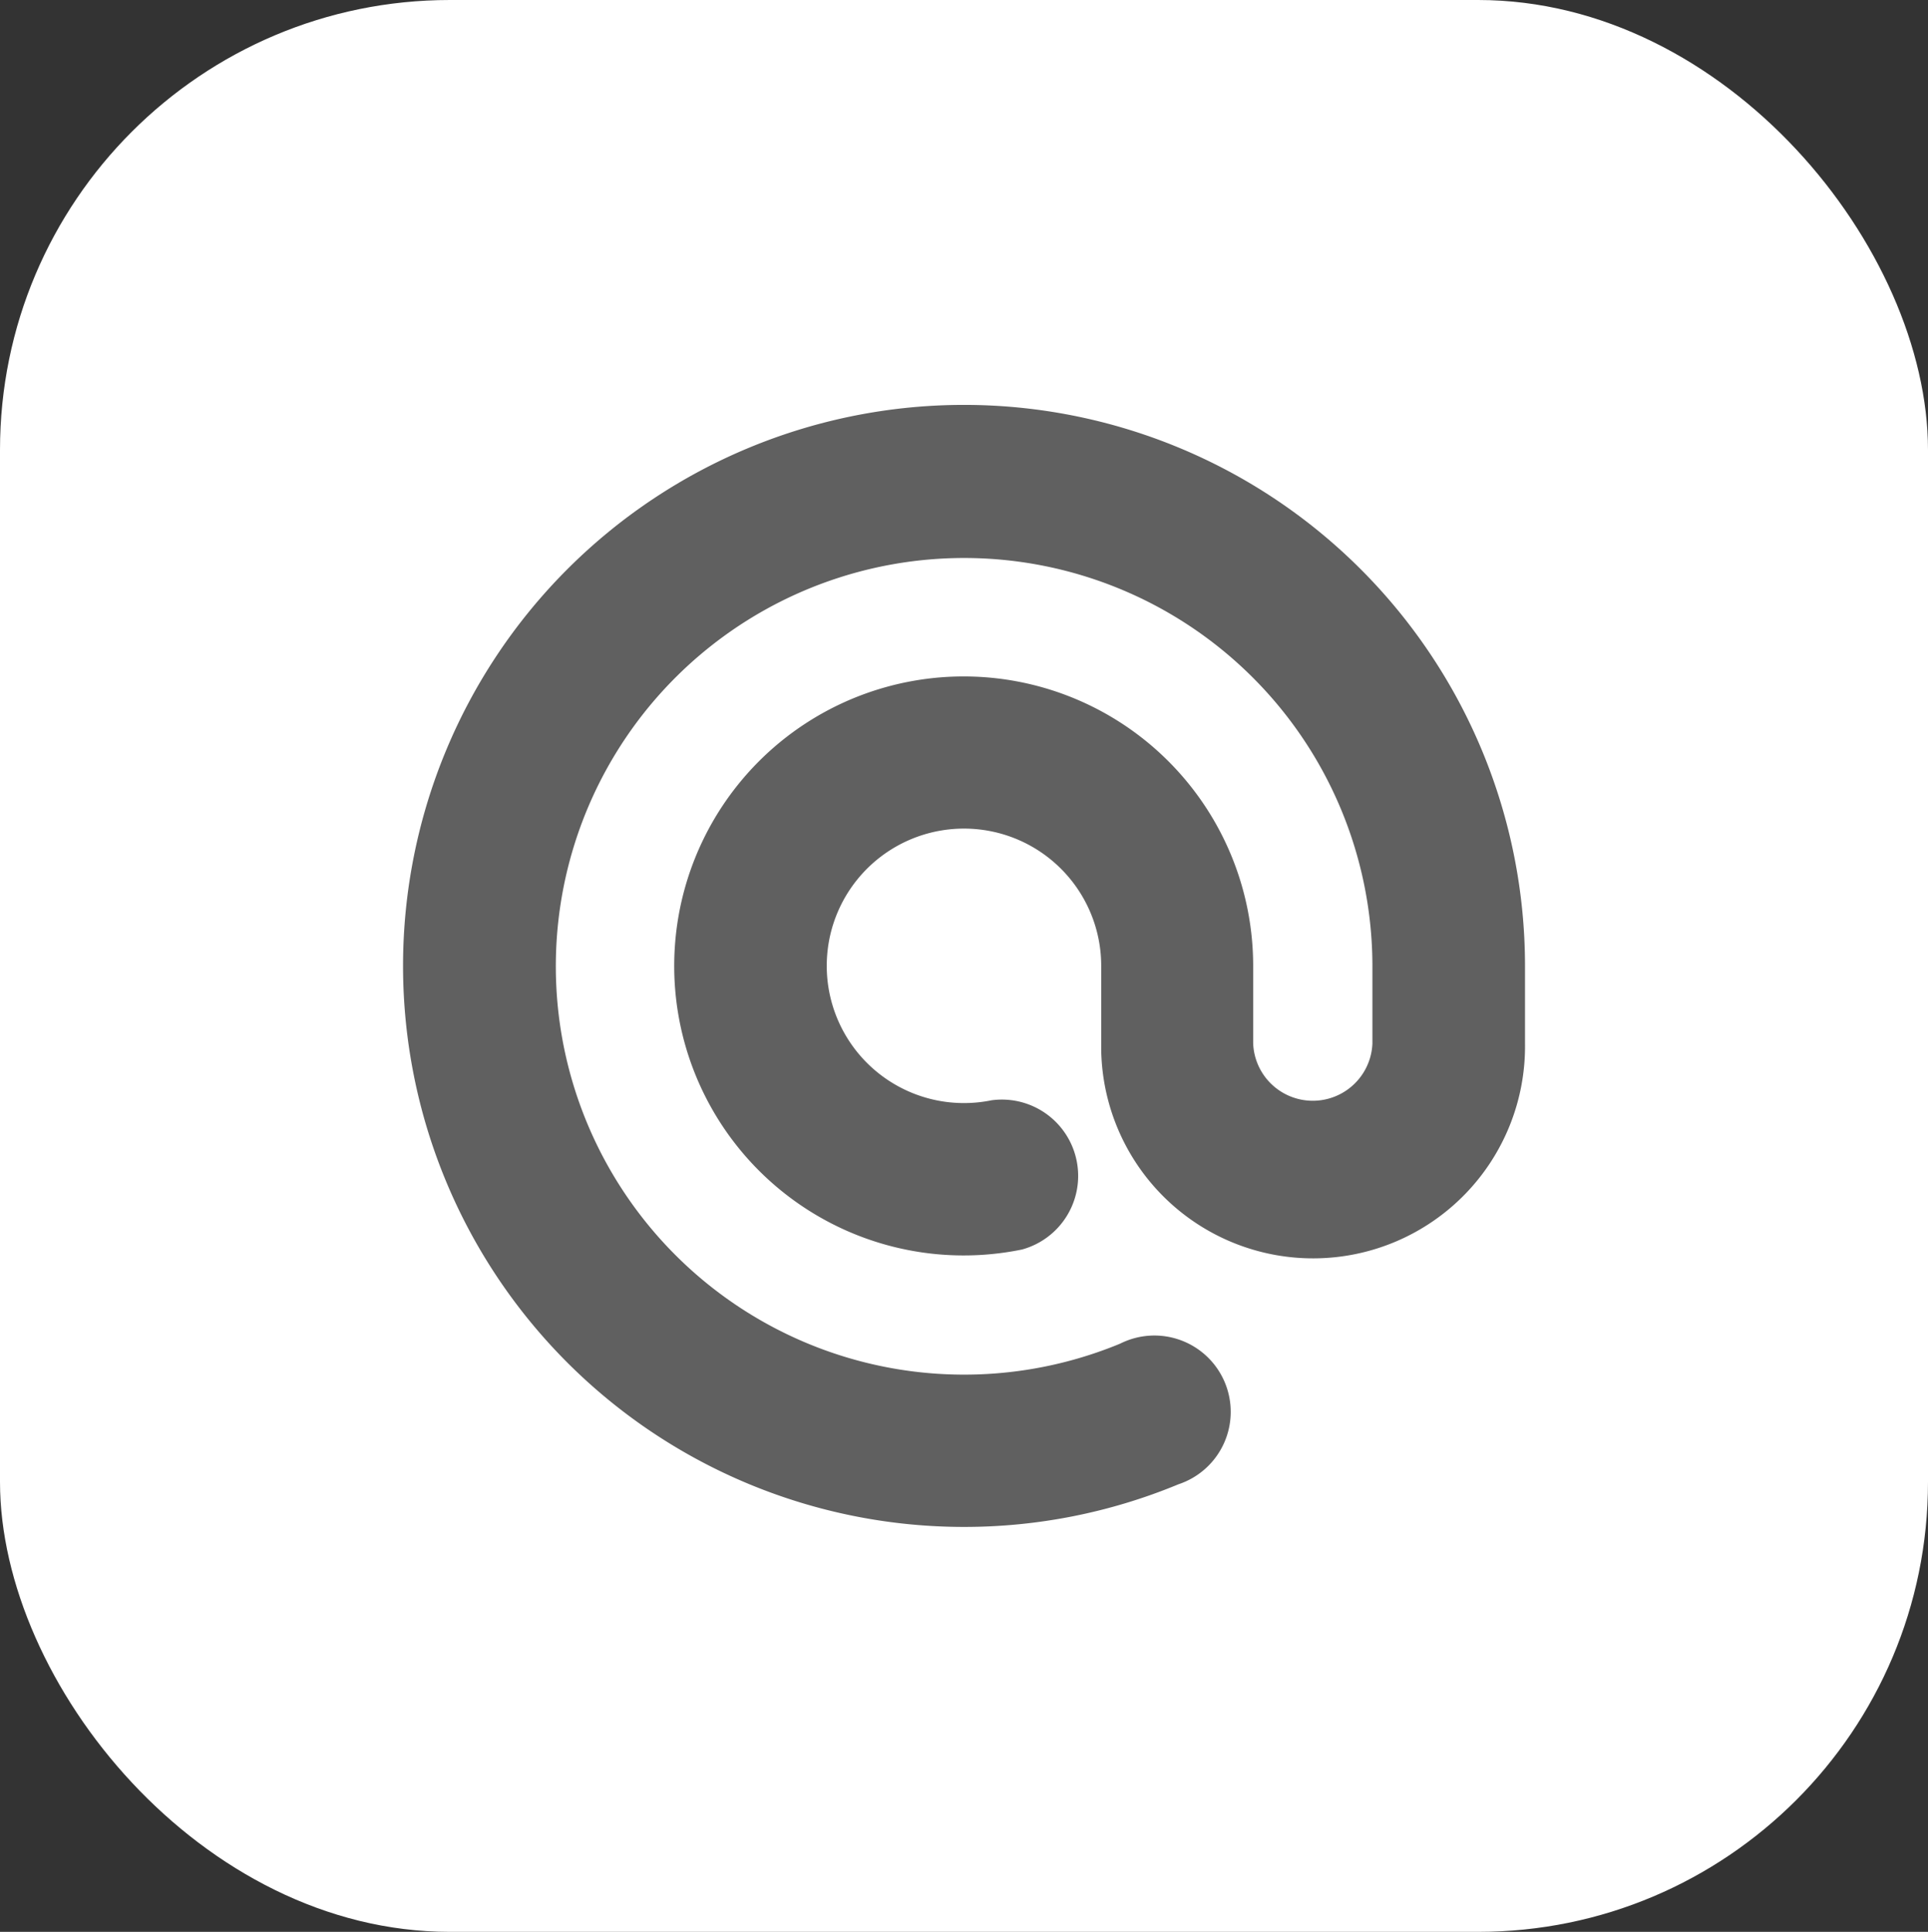
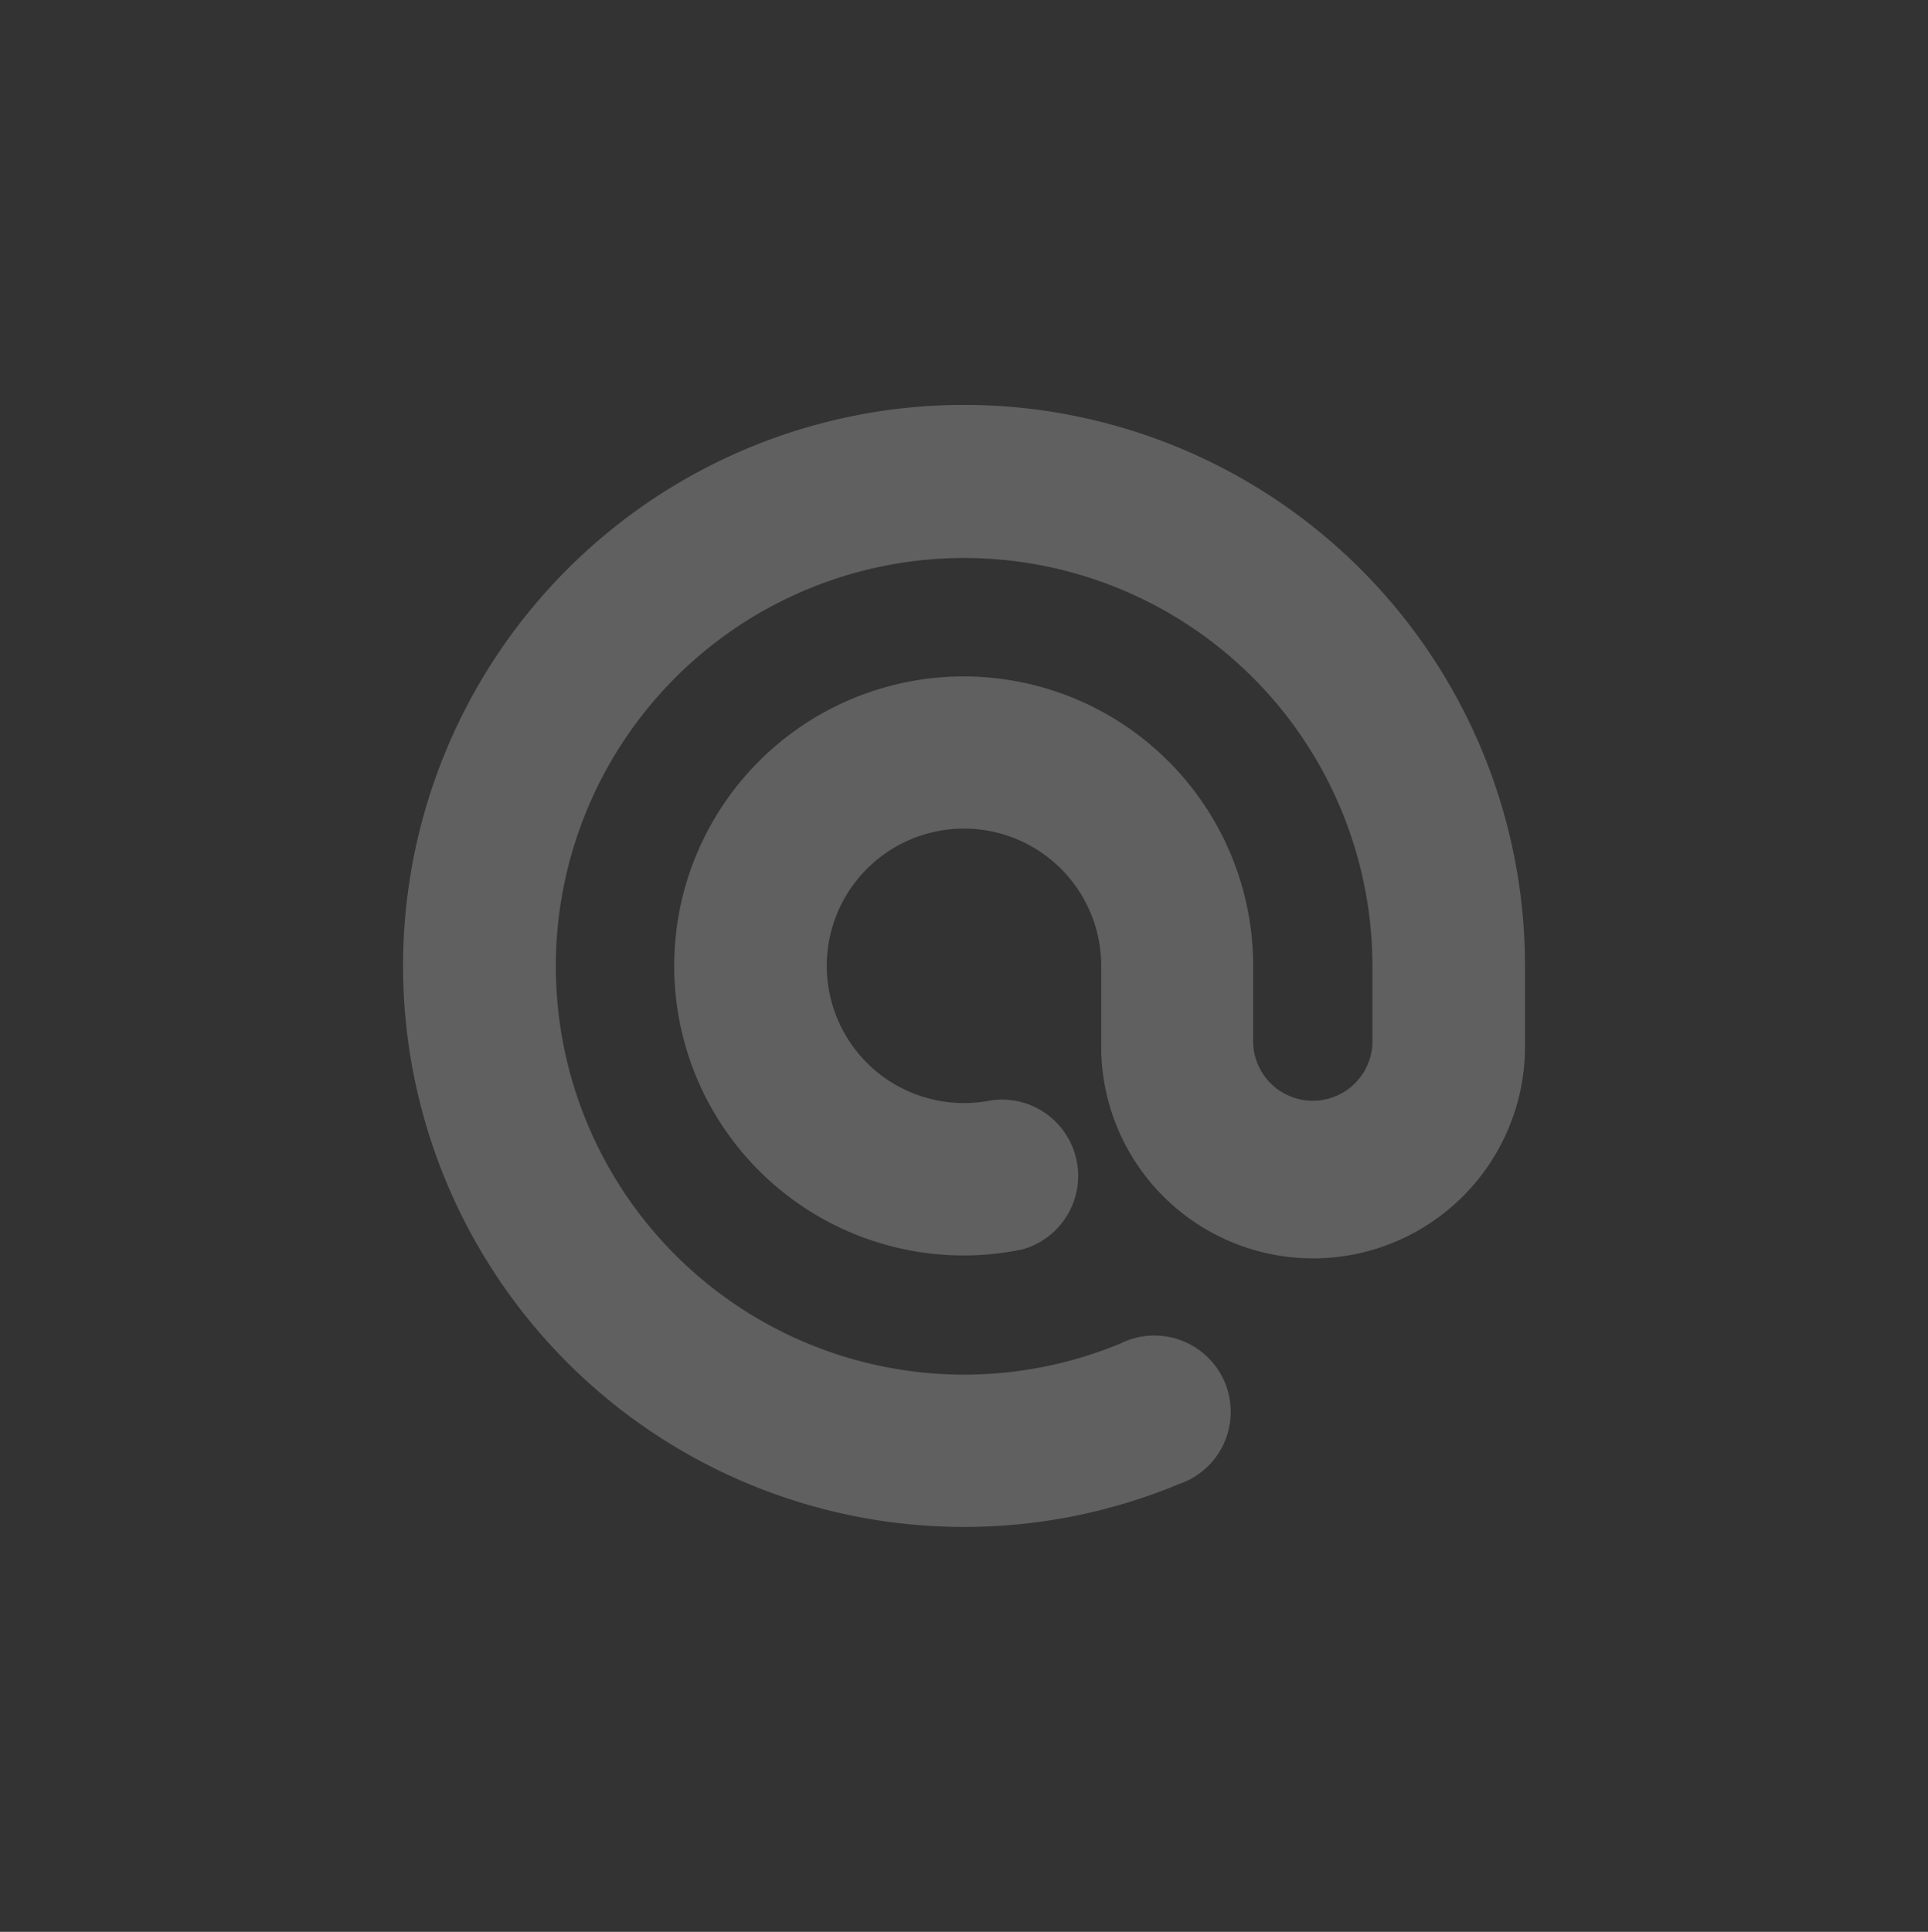
<svg xmlns="http://www.w3.org/2000/svg" viewBox="0 0 404.21 404.99">
  <rect x="0" y="0" width="404.21" height="404.99" fill="#333333" stroke="none" />
  <defs>
    <style>.cls-1{fill:#fff;}.cls-2{fill:#606060;}</style>
  </defs>
  <title>アセット 1</title>
  <g id="レイヤー_2" data-name="レイヤー 2">
    <g id="レイヤー_1-2" data-name="レイヤー 1">
      <g id="レイヤー_2-2" data-name="レイヤー 2">
        <g id="Layer_1" data-name="Layer 1">
-           <rect class="cls-1" width="404.21" height="404.99" rx="94.32" ry="94.32" />
          <path class="cls-2" d="M202.11,320.1A117.61,117.61,0,1,1,319.72,202.49h0v16.26a44.43,44.43,0,0,1-88.85,1.33q0-.67,0-1.33V202.49a28.77,28.77,0,1,0-23,28.17,16,16,0,0,1,6.41,31.28,60.69,60.69,0,1,1,48.45-59.45v16.26a12.51,12.51,0,0,0,25,0V202.49a85.6,85.6,0,1,0-52.89,79.19,16,16,0,1,1,12.23,29.48,117.14,117.14,0,0,1-45,8.94Z" />
        </g>
      </g>
    </g>
  </g>
</svg>